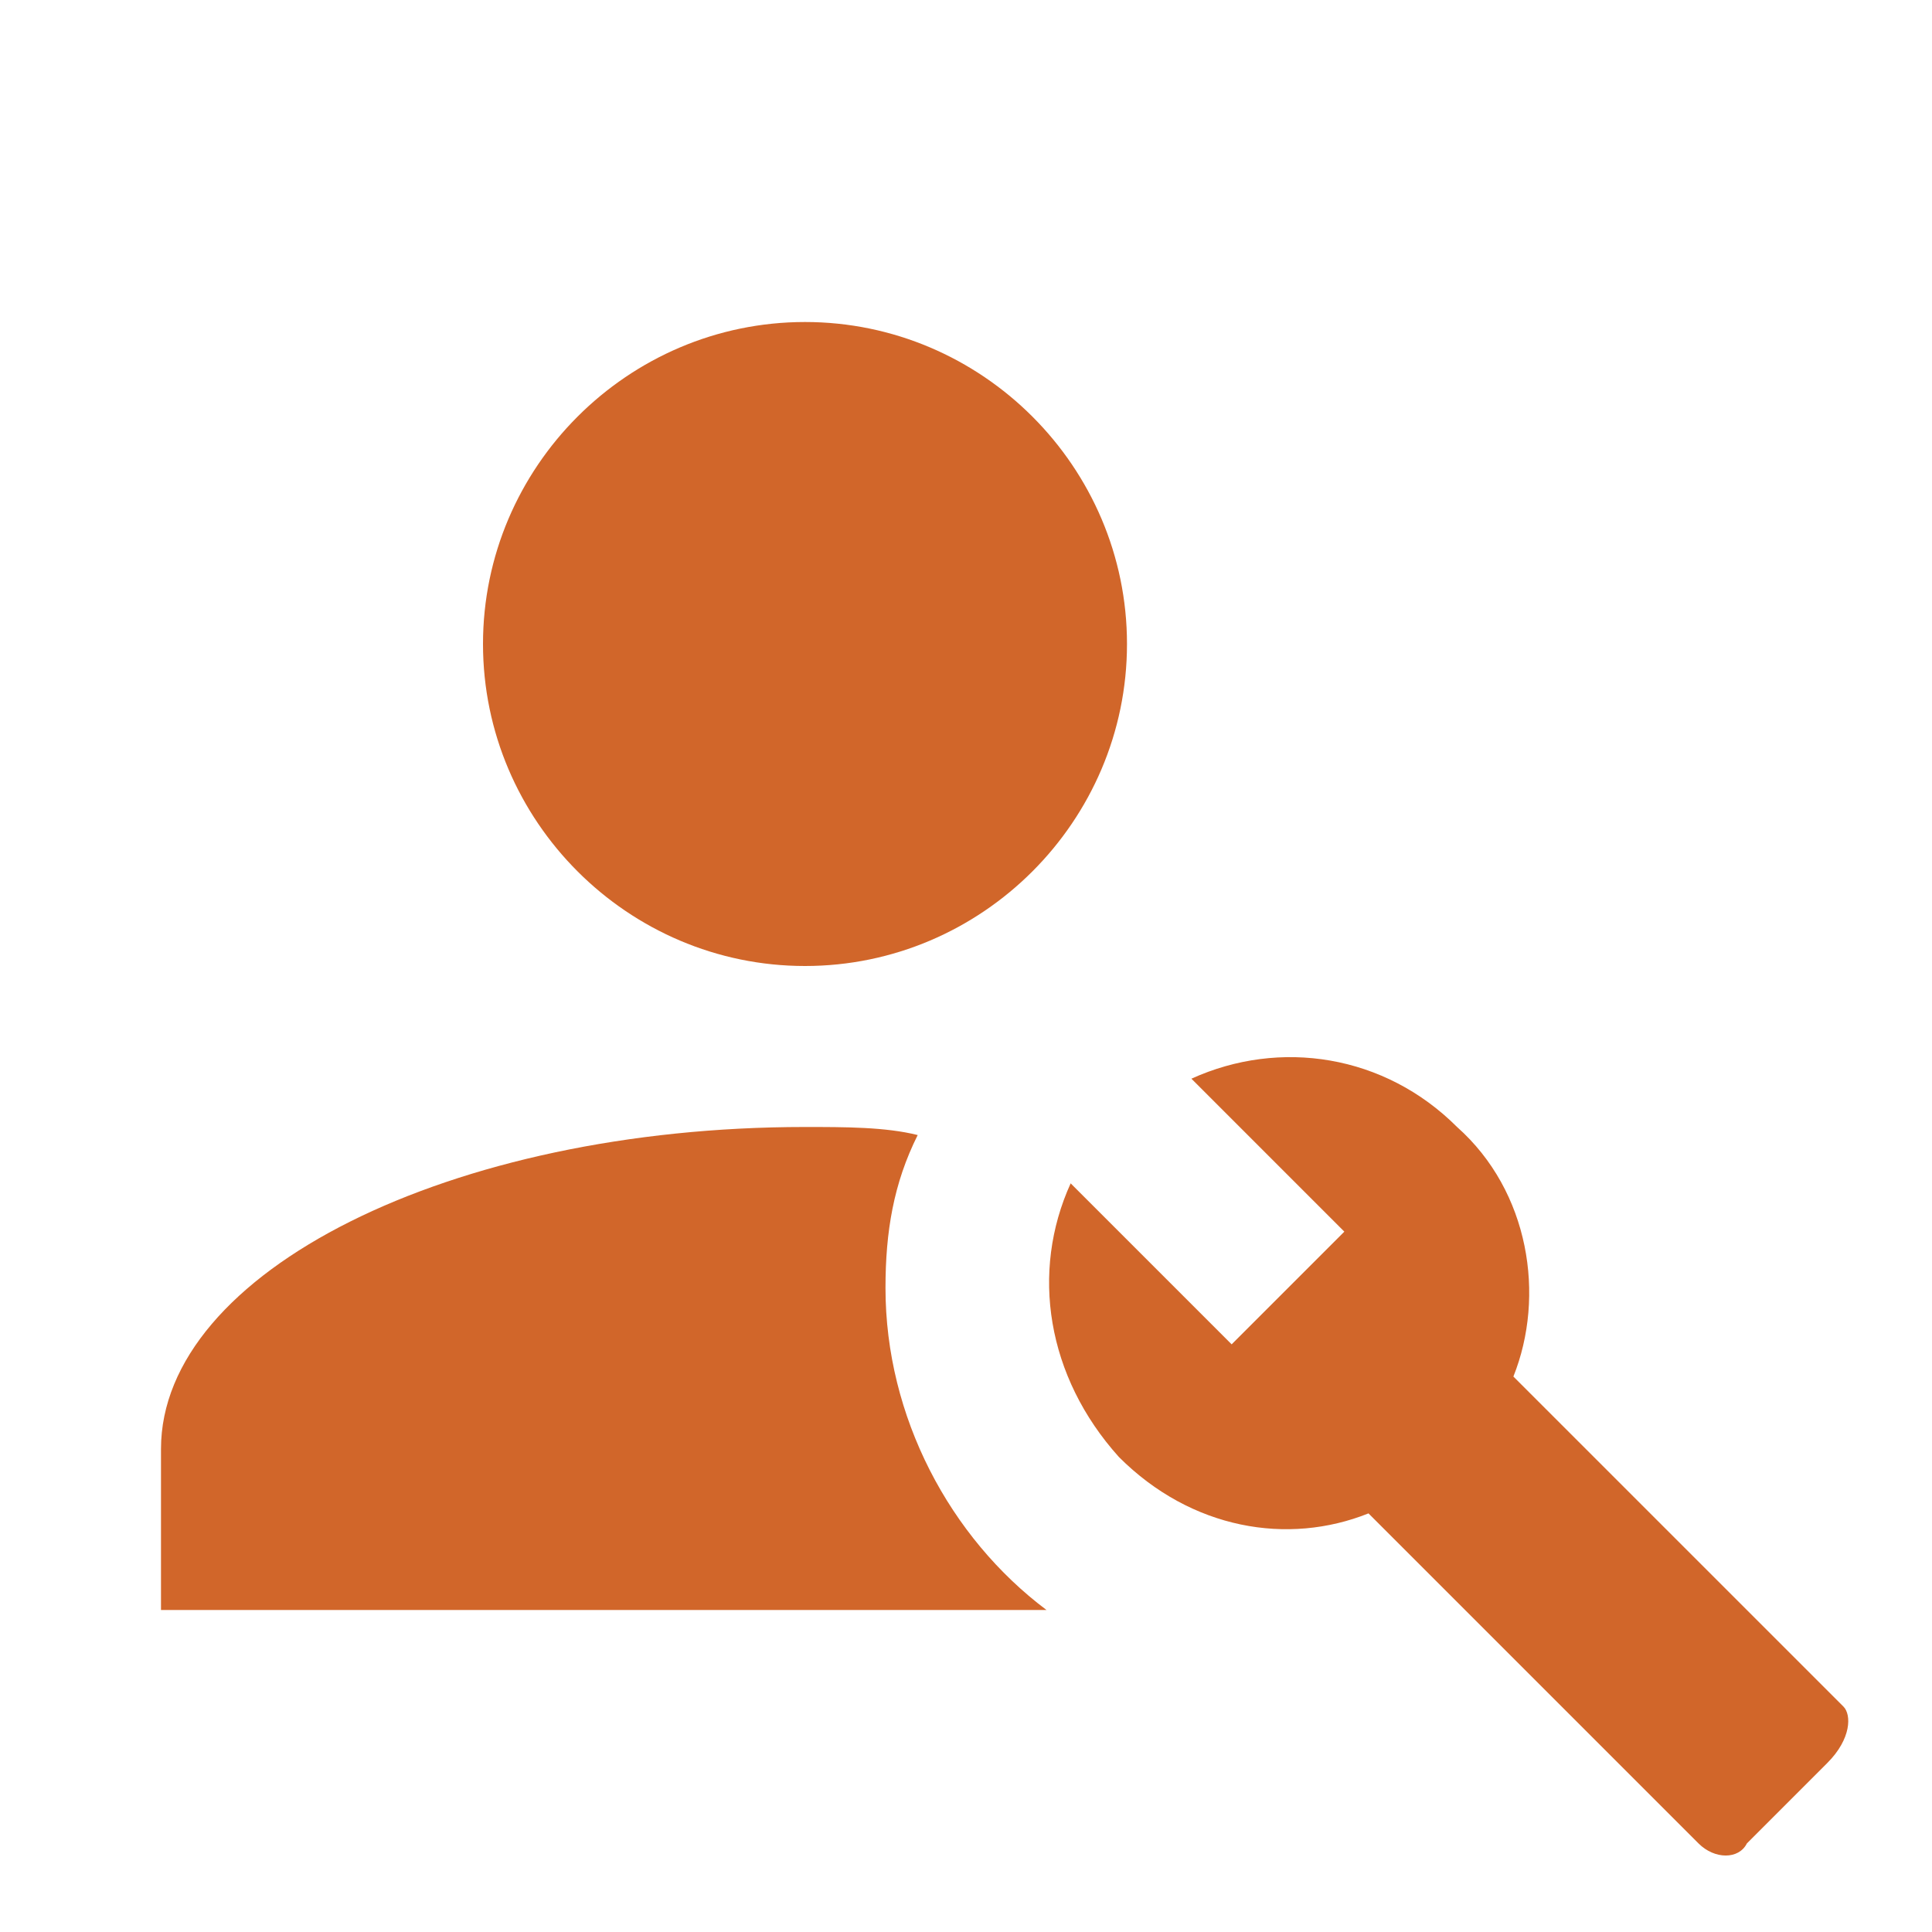
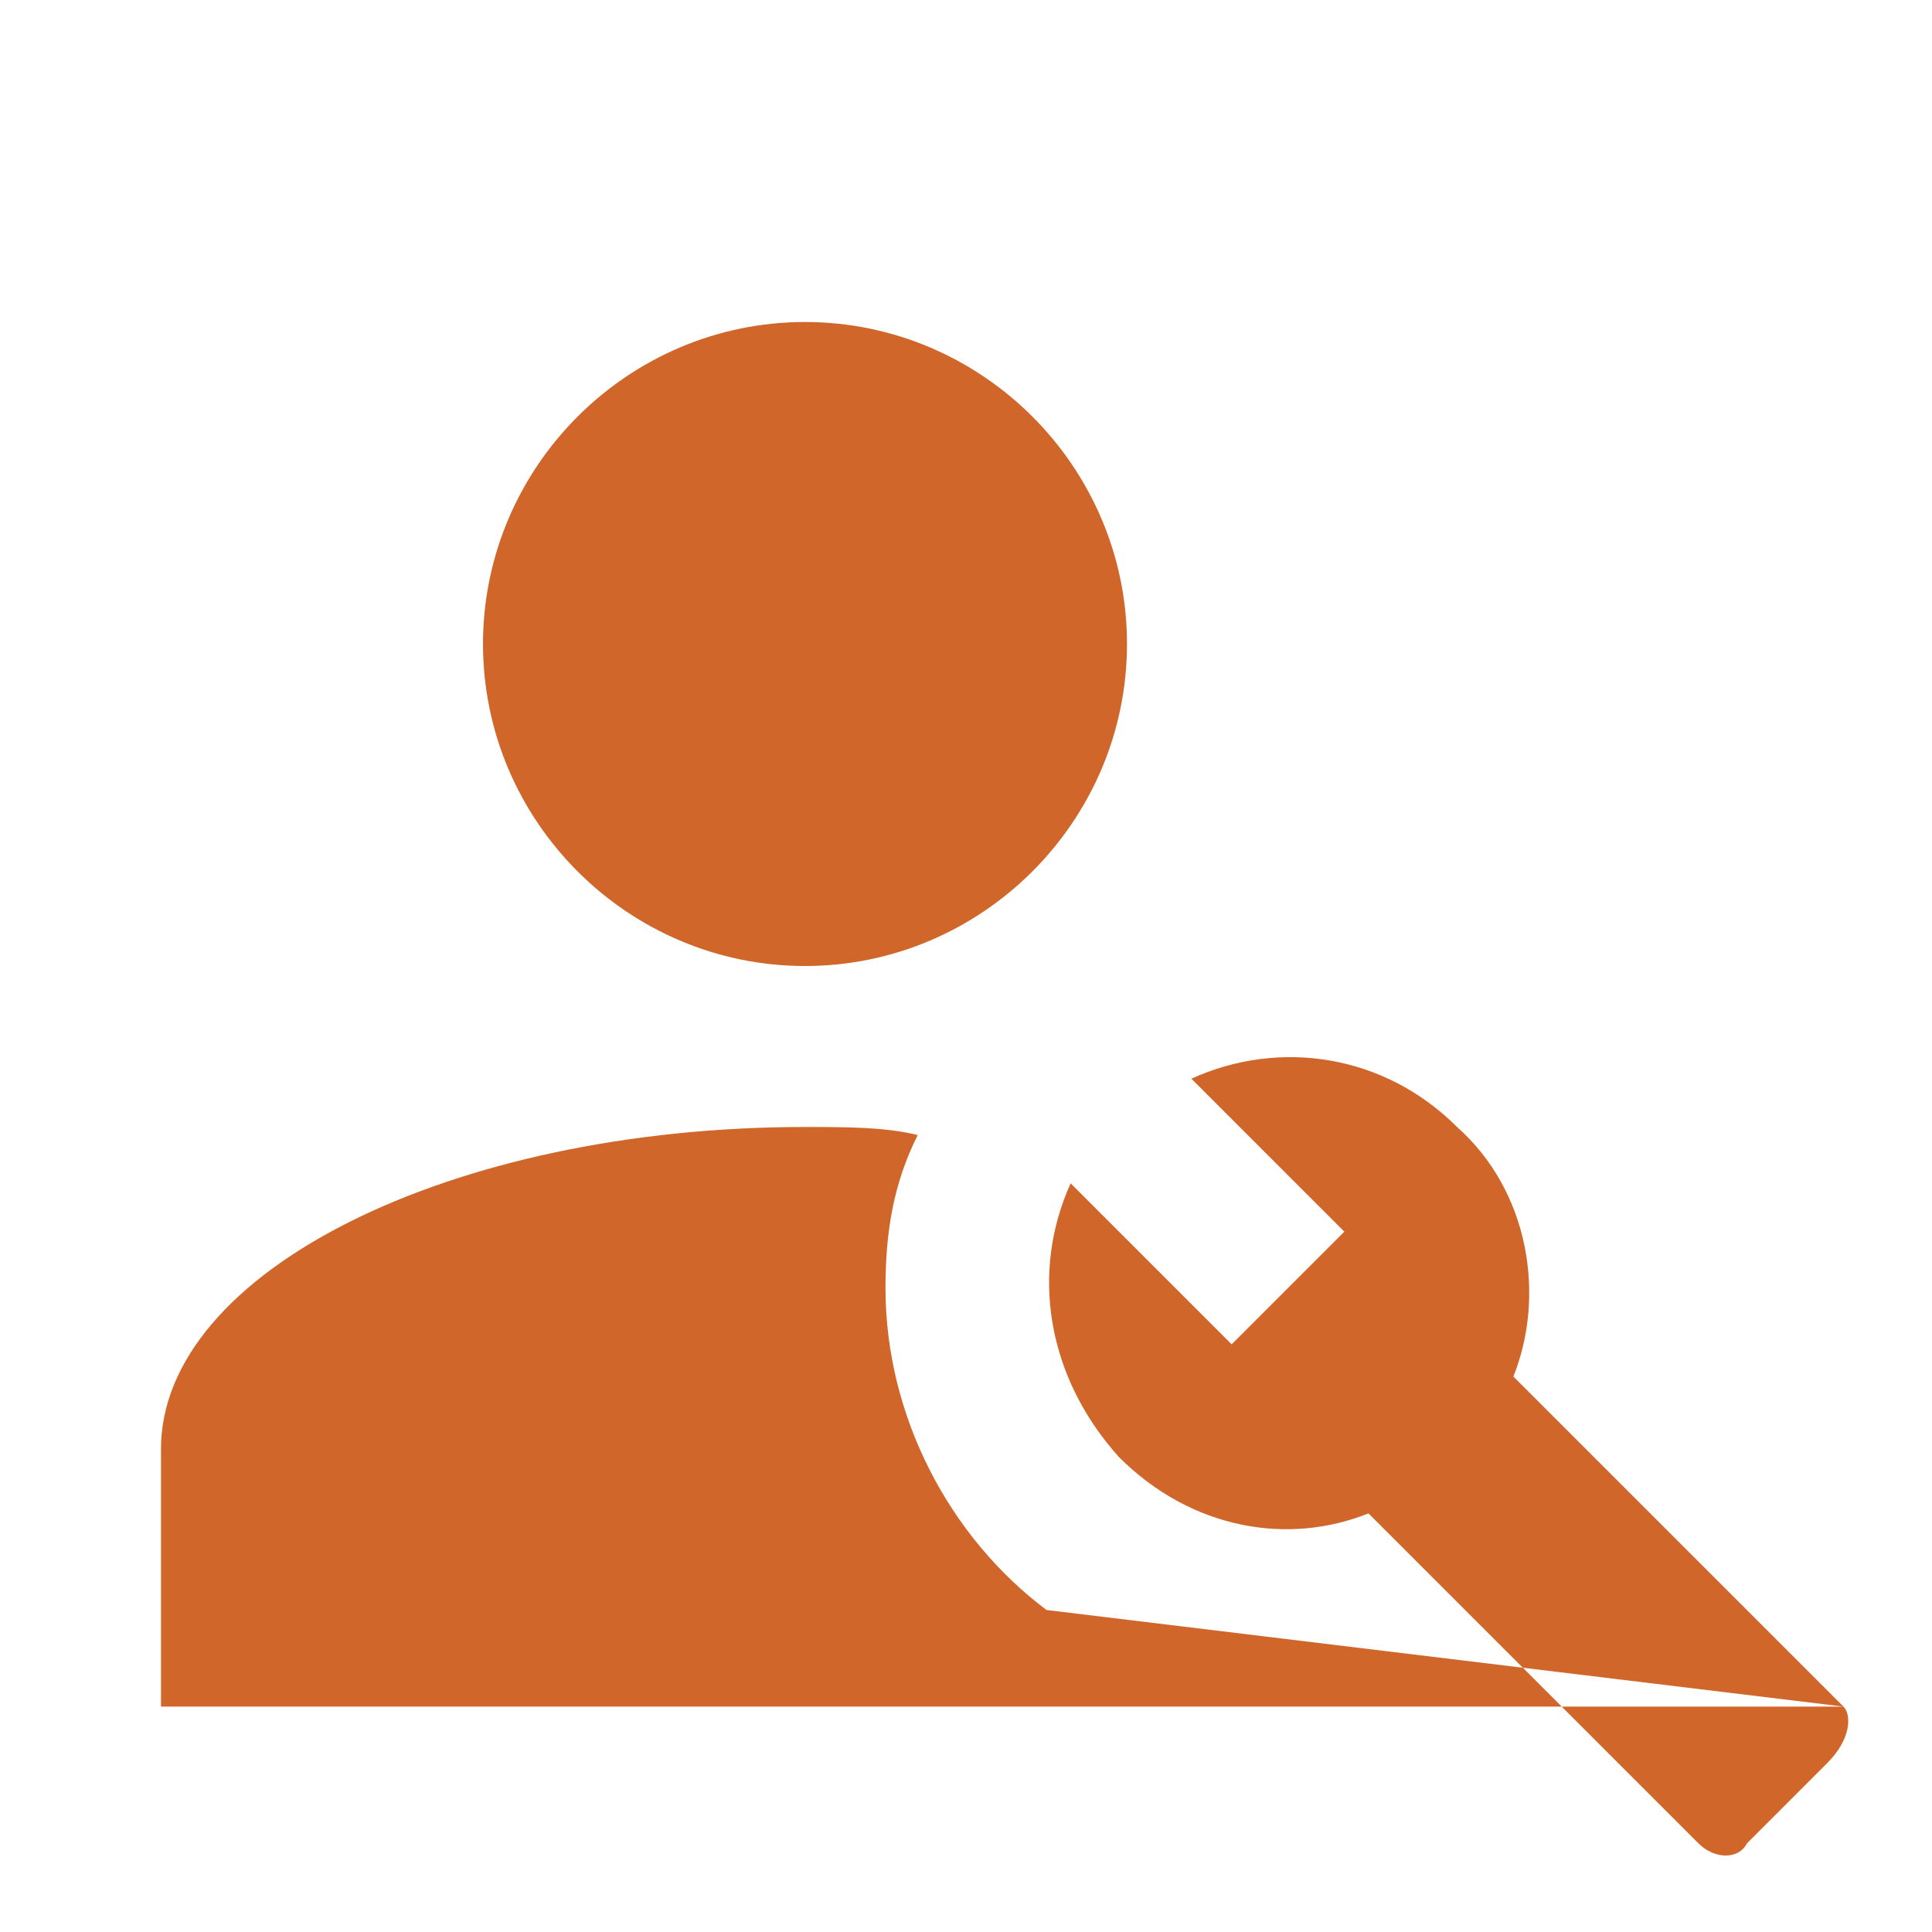
<svg xmlns="http://www.w3.org/2000/svg" width="70" height="70" viewBox="0 0 70 70" fill="none">
-   <path d="M66.792 61.833L54.833 49.875C56 46.958 55.417 43.167 52.792 40.833C50.167 38.208 46.375 37.625 43.167 39.083L48.708 44.625L44.625 48.708L38.792 42.875C37.333 46.083 37.917 49.875 40.542 52.792C43.167 55.417 46.667 56 49.583 54.833L61.542 66.792C62.125 67.375 63 67.375 63.292 66.792L66.208 63.875C67.083 63 67.083 62.125 66.792 61.833ZM37.917 58.333H5.833V52.5C5.833 46.083 16.333 40.833 29.167 40.833C30.625 40.833 32.083 40.833 33.25 41.125C32.375 42.875 32.083 44.625 32.083 46.667C32.083 51.333 34.417 55.708 37.917 58.333ZM29.167 11.667C22.75 11.667 17.5 16.917 17.5 23.333C17.5 29.75 22.75 35 29.167 35C35.583 35 40.833 29.75 40.833 23.333C40.833 16.917 35.583 11.667 29.167 11.667Z" fill="#D1662A" />
+   <path d="M66.792 61.833L54.833 49.875C56 46.958 55.417 43.167 52.792 40.833C50.167 38.208 46.375 37.625 43.167 39.083L48.708 44.625L44.625 48.708L38.792 42.875C37.333 46.083 37.917 49.875 40.542 52.792C43.167 55.417 46.667 56 49.583 54.833L61.542 66.792C62.125 67.375 63 67.375 63.292 66.792L66.208 63.875C67.083 63 67.083 62.125 66.792 61.833ZH5.833V52.5C5.833 46.083 16.333 40.833 29.167 40.833C30.625 40.833 32.083 40.833 33.25 41.125C32.375 42.875 32.083 44.625 32.083 46.667C32.083 51.333 34.417 55.708 37.917 58.333ZM29.167 11.667C22.75 11.667 17.5 16.917 17.5 23.333C17.5 29.75 22.75 35 29.167 35C35.583 35 40.833 29.75 40.833 23.333C40.833 16.917 35.583 11.667 29.167 11.667Z" fill="#D1662A" />
</svg>